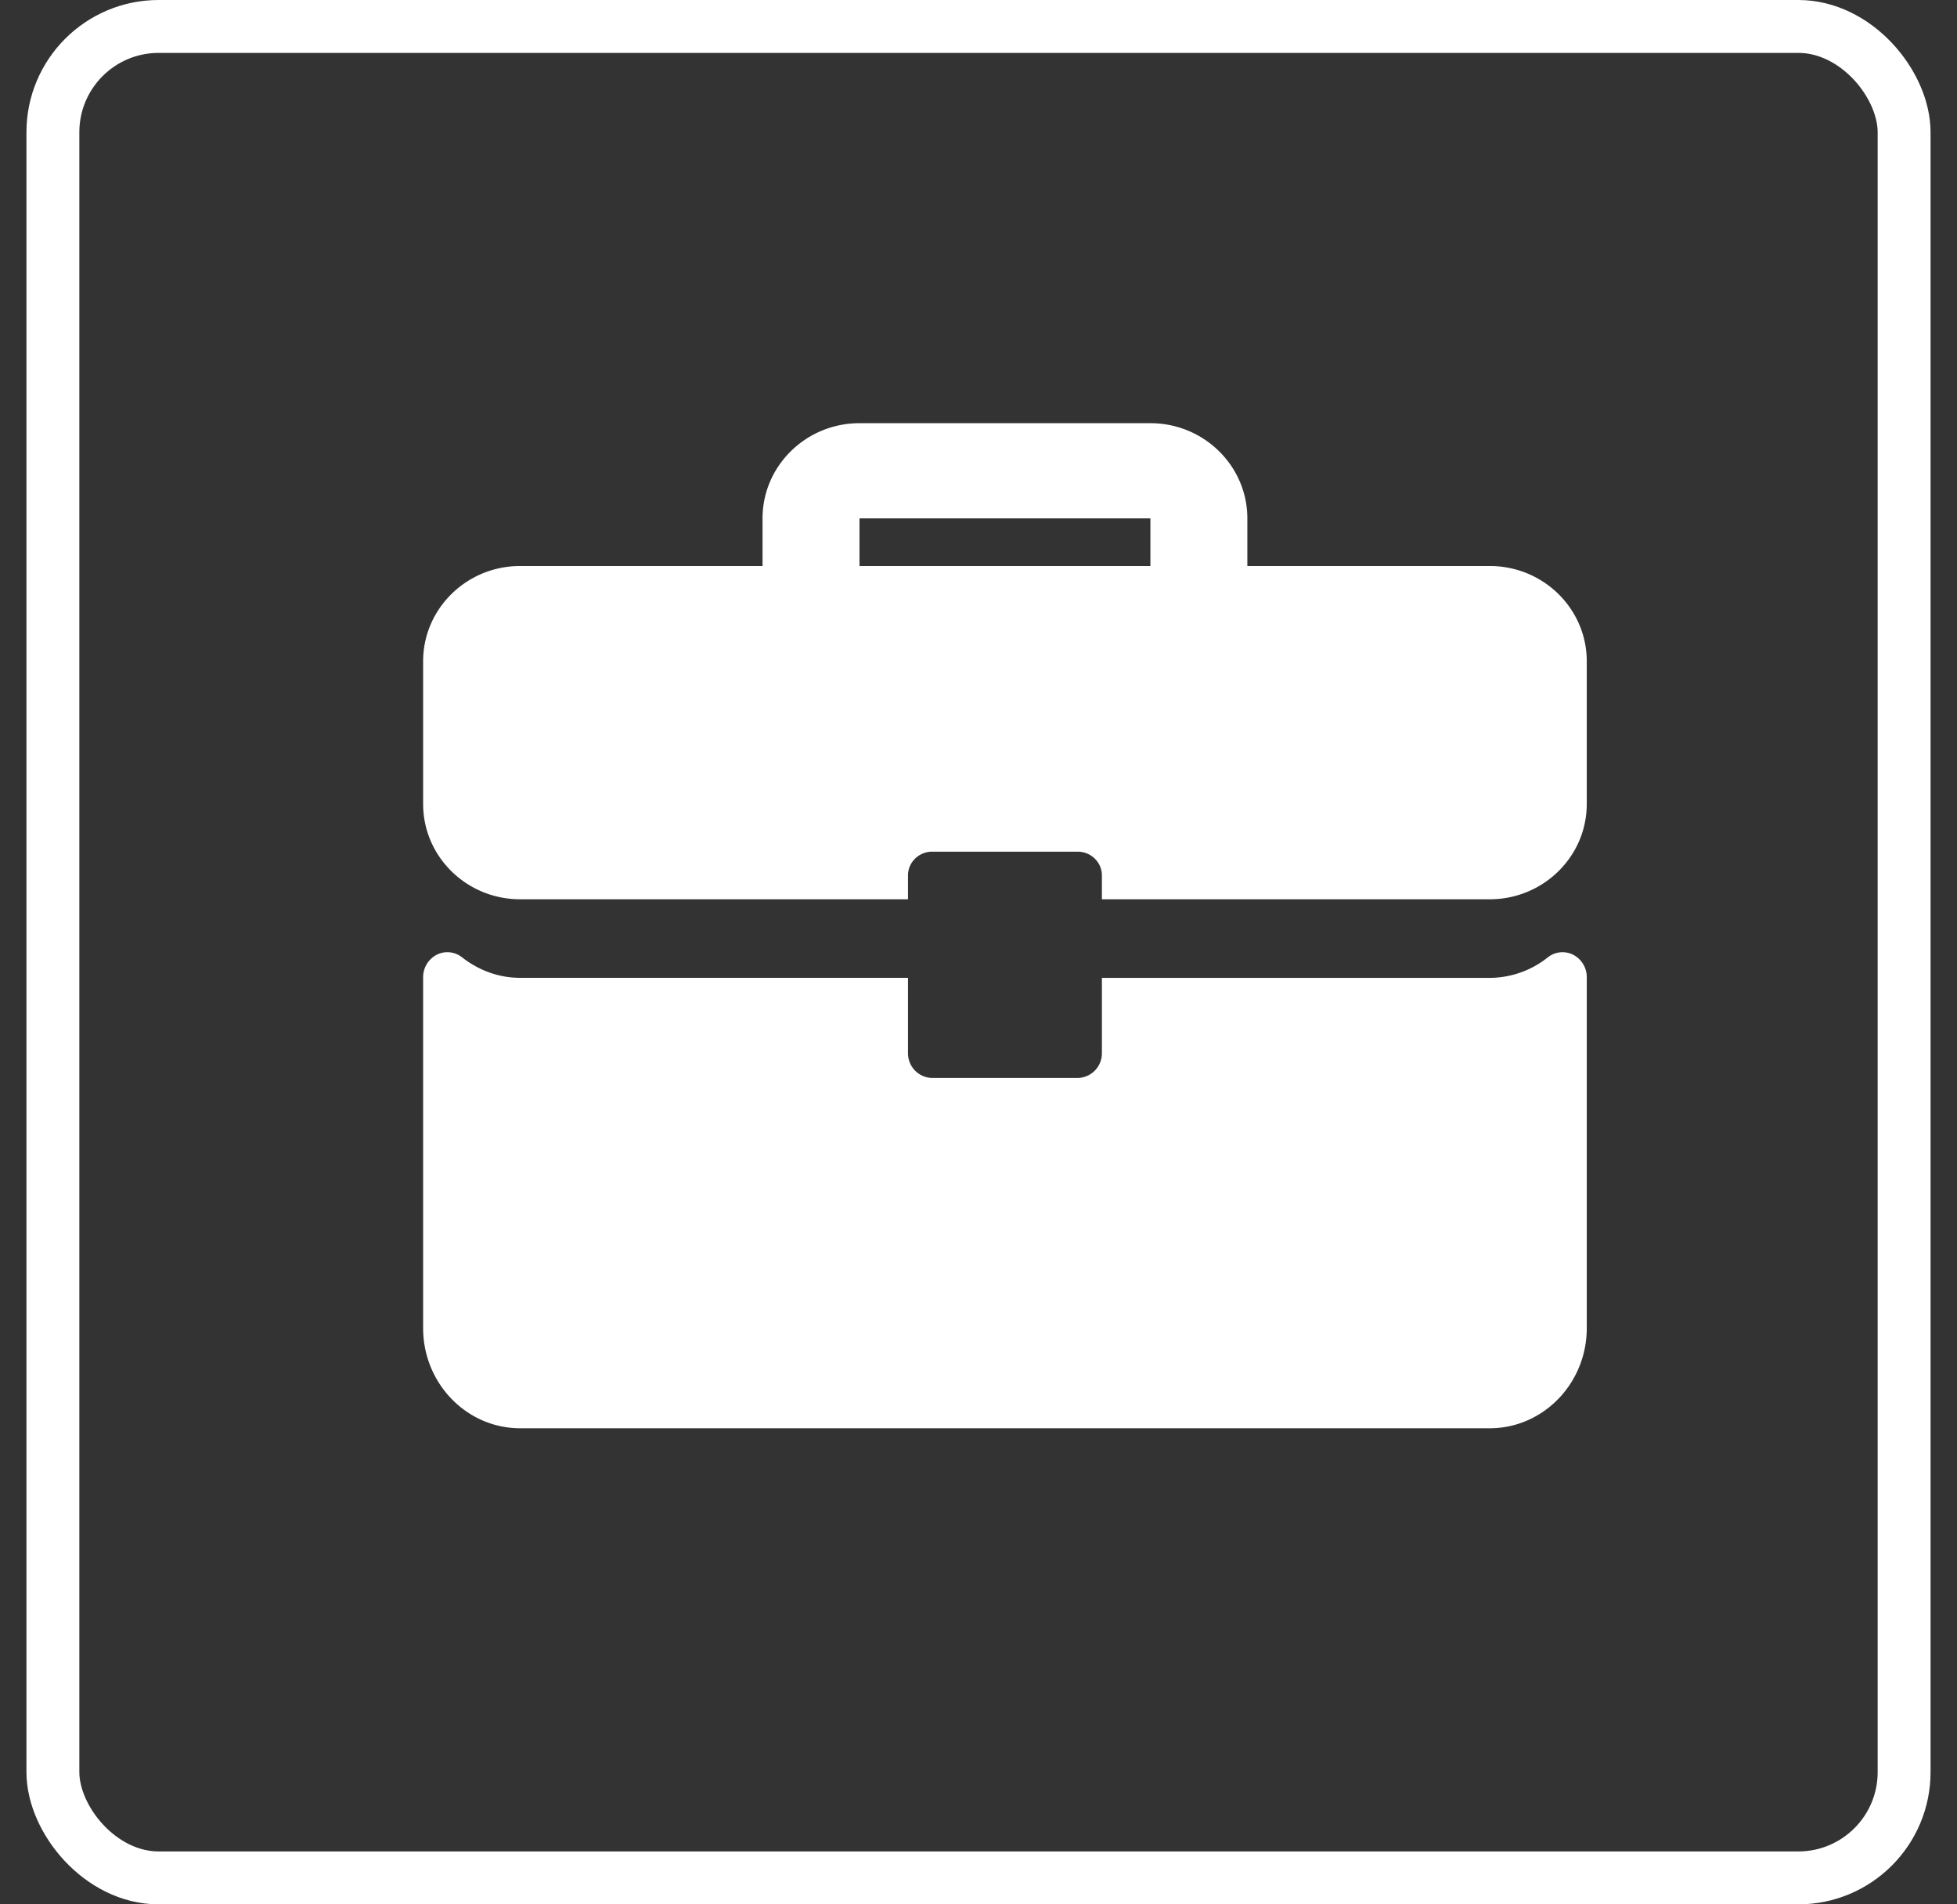
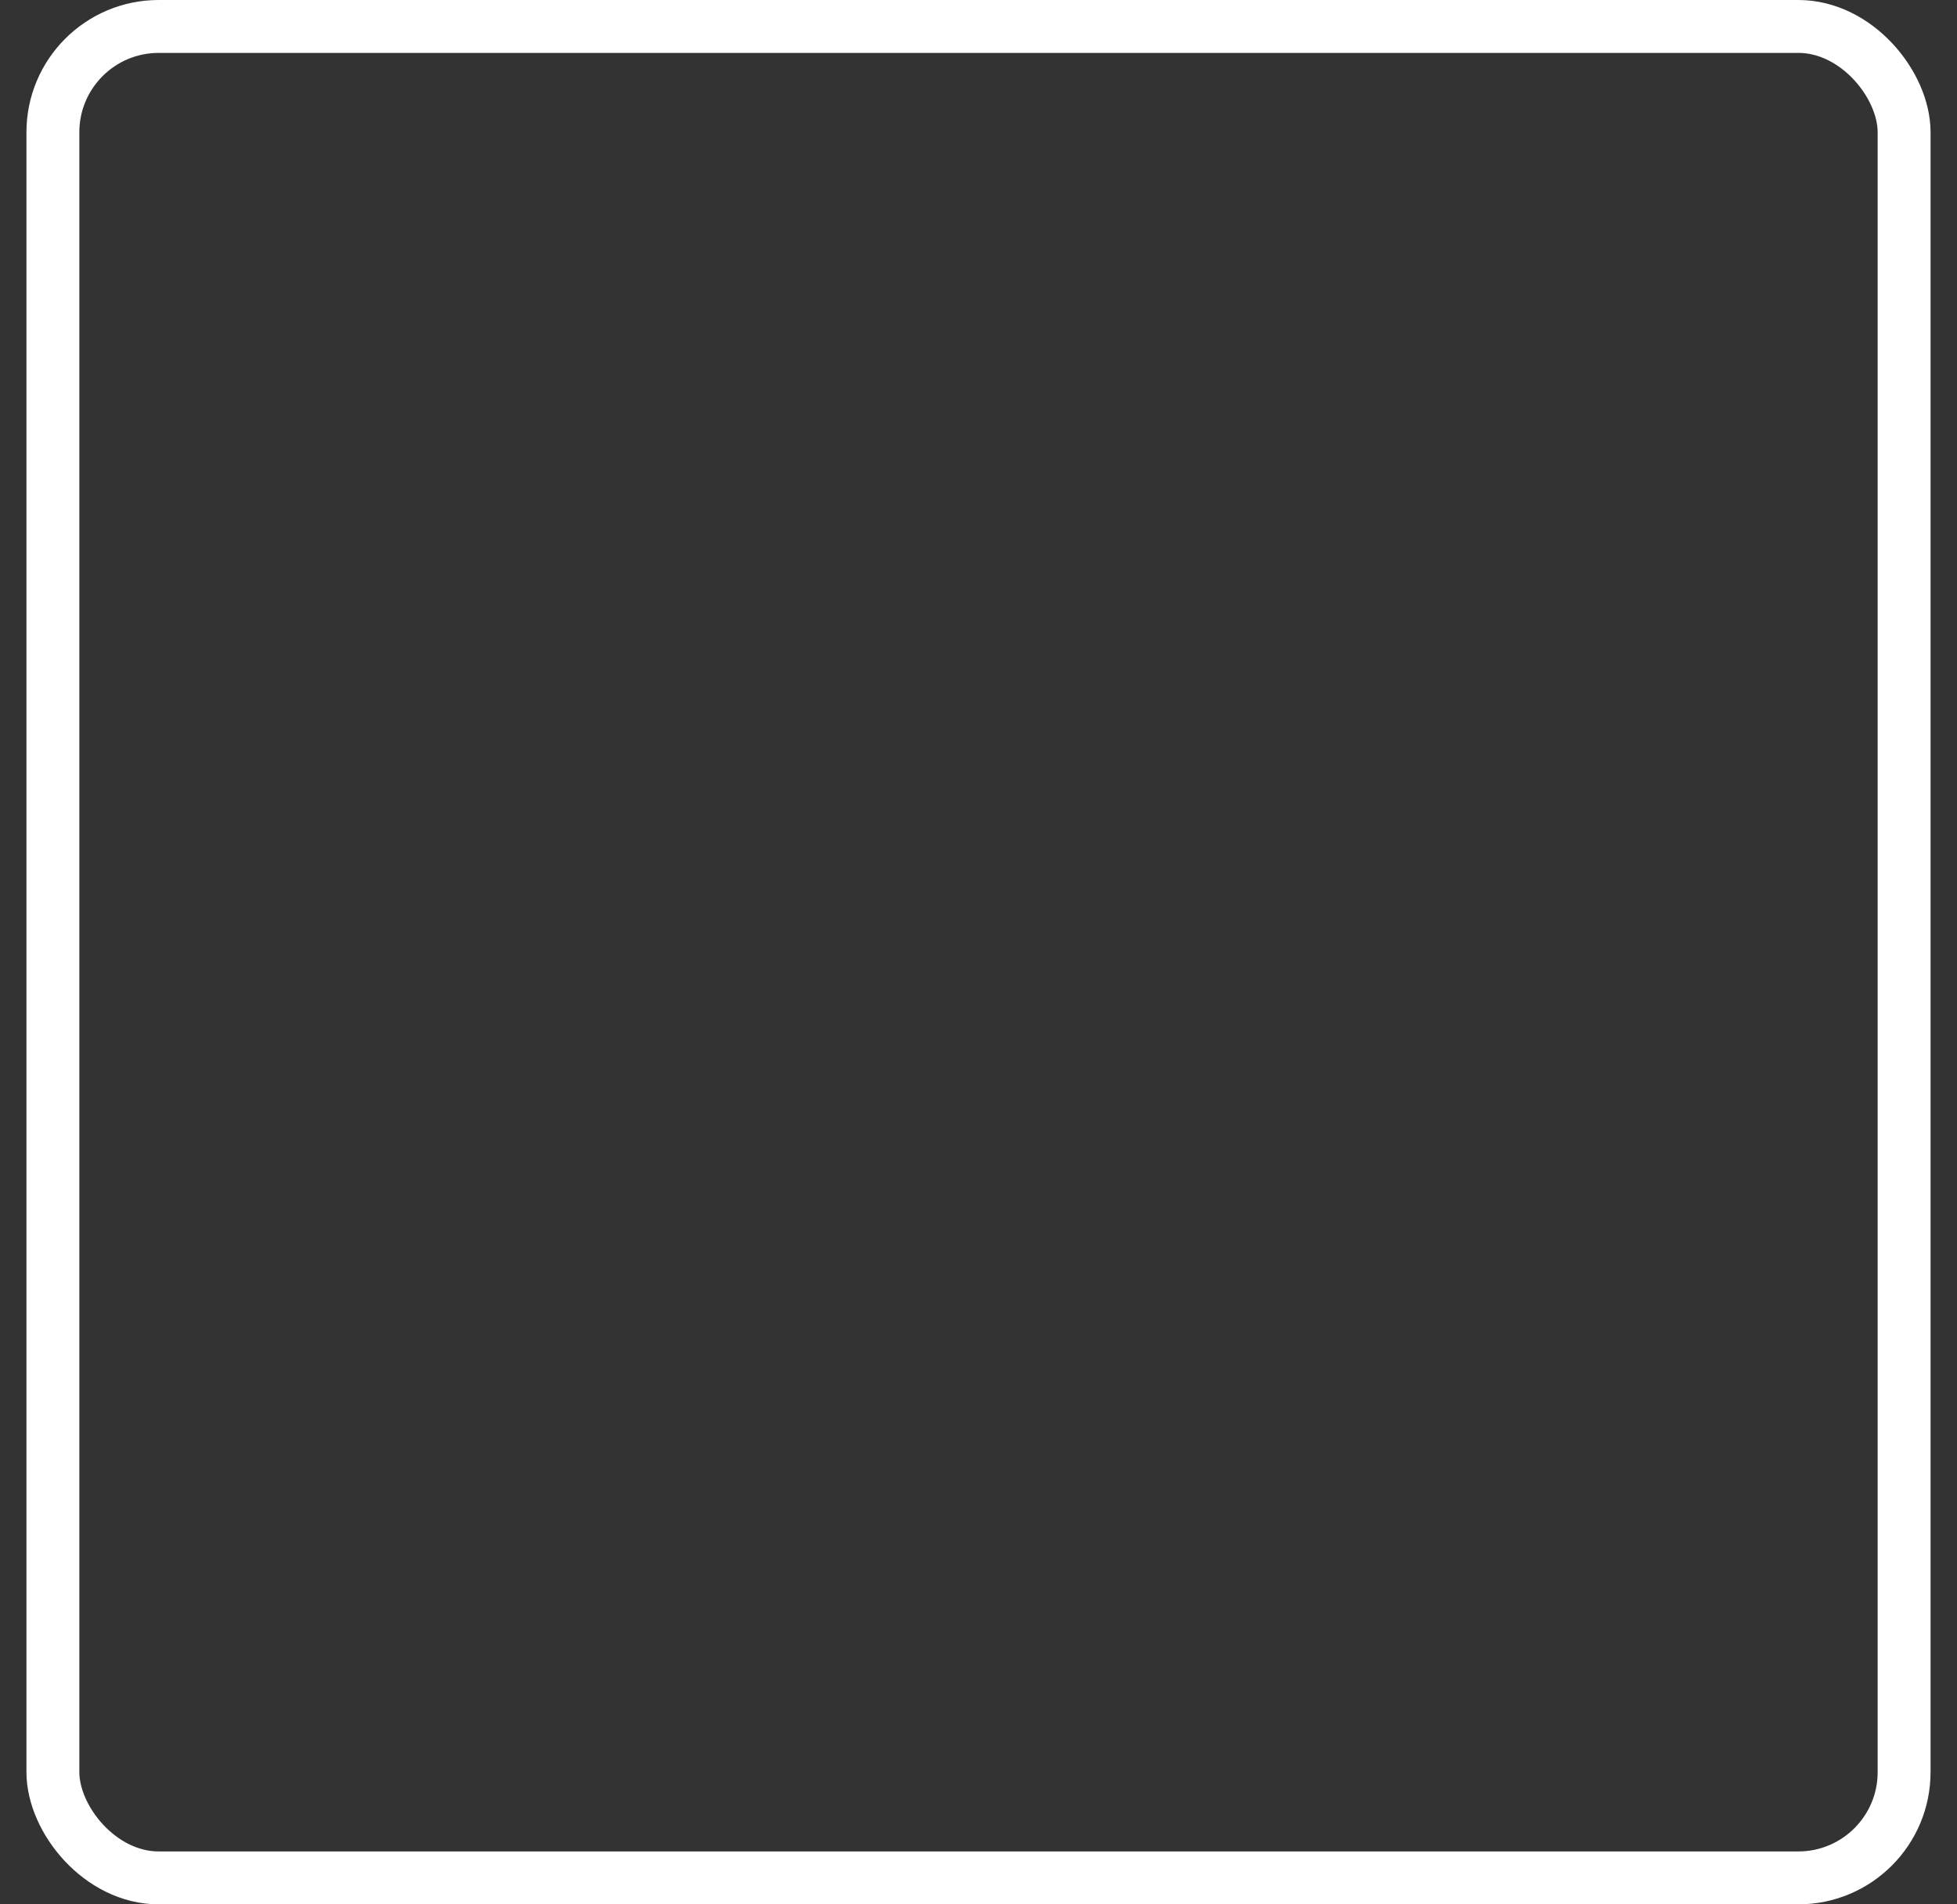
<svg xmlns="http://www.w3.org/2000/svg" width="37" height="36" viewBox="0 0 37 36">
  <rect x="0" y="0" width="37" height="36" fill="#333333" stroke="none" />
  <g fill="none" fill-rule="evenodd" transform="translate(1 .5)">
    <rect width="35" height="35" stroke="#FFF" rx="2" />
    <g fill="#FFF" fill-rule="nonzero">
-       <path d="M27.167 10.2h-4.584v-.9c0-.993-.822-1.8-1.833-1.8h-5.5c-1.011 0-1.833.807-1.833 1.8v.9H8.833C7.823 10.2 7 11.007 7 12v2.7c0 .993.822 1.8 1.833 1.8h7.334v-.45c0-.249.205-.45.458-.45h2.75c.253 0 .458.201.458.45v.45h7.334c1.01 0 1.833-.807 1.833-1.8V12c0-.993-.822-1.8-1.833-1.8zm-6.417 0h-5.5v-.9h5.5v.9zM28.746 17.55a.447.447 0 0 0-.481.047 1.774 1.774 0 0 1-1.098.389h-7.334v1.419a.466.466 0 0 1-.458.473h-2.75a.466.466 0 0 1-.458-.473v-1.42H8.833c-.393 0-.772-.134-1.098-.388a.444.444 0 0 0-.48-.047.475.475 0 0 0-.255.424v6.634c0 1.043.822 1.892 1.833 1.892h18.334c1.01 0 1.833-.849 1.833-1.892v-6.634a.475.475 0 0 0-.254-.424z" />
-     </g>
+       </g>
  </g>
</svg>